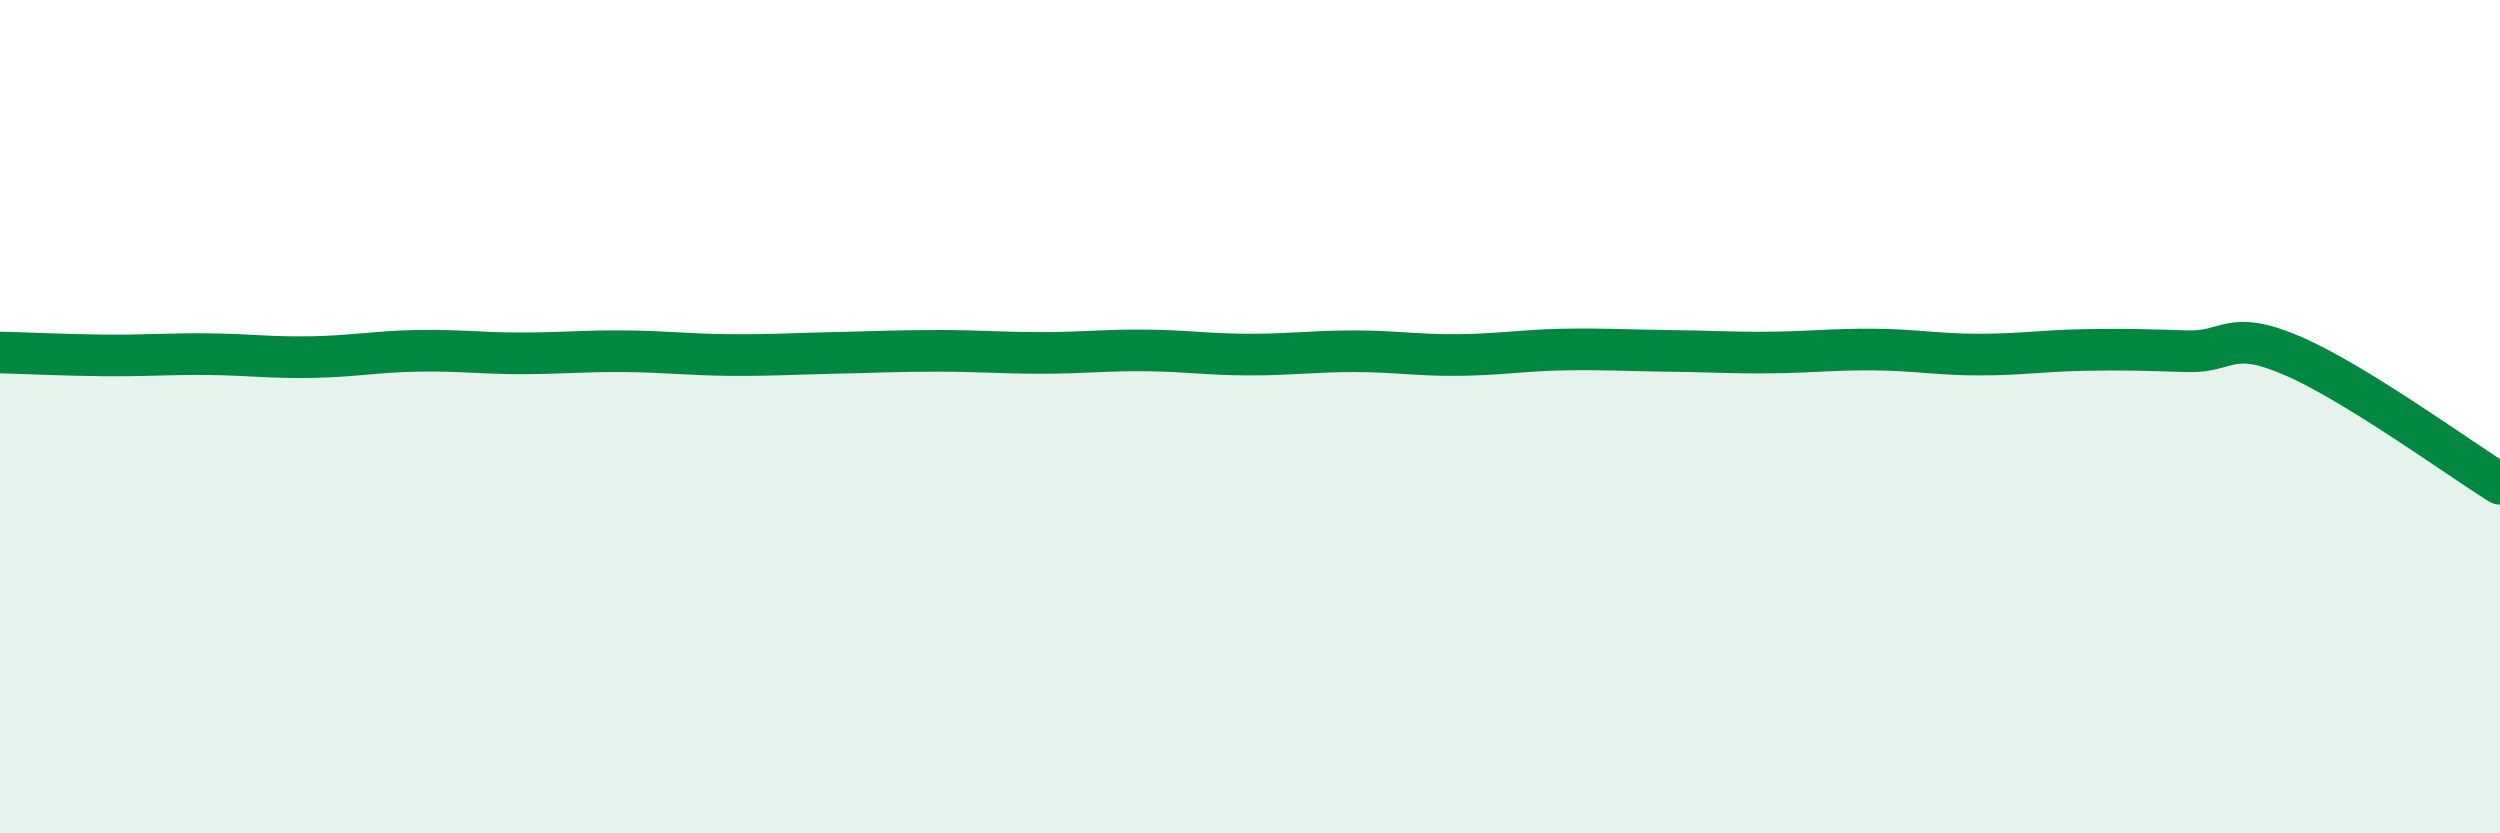
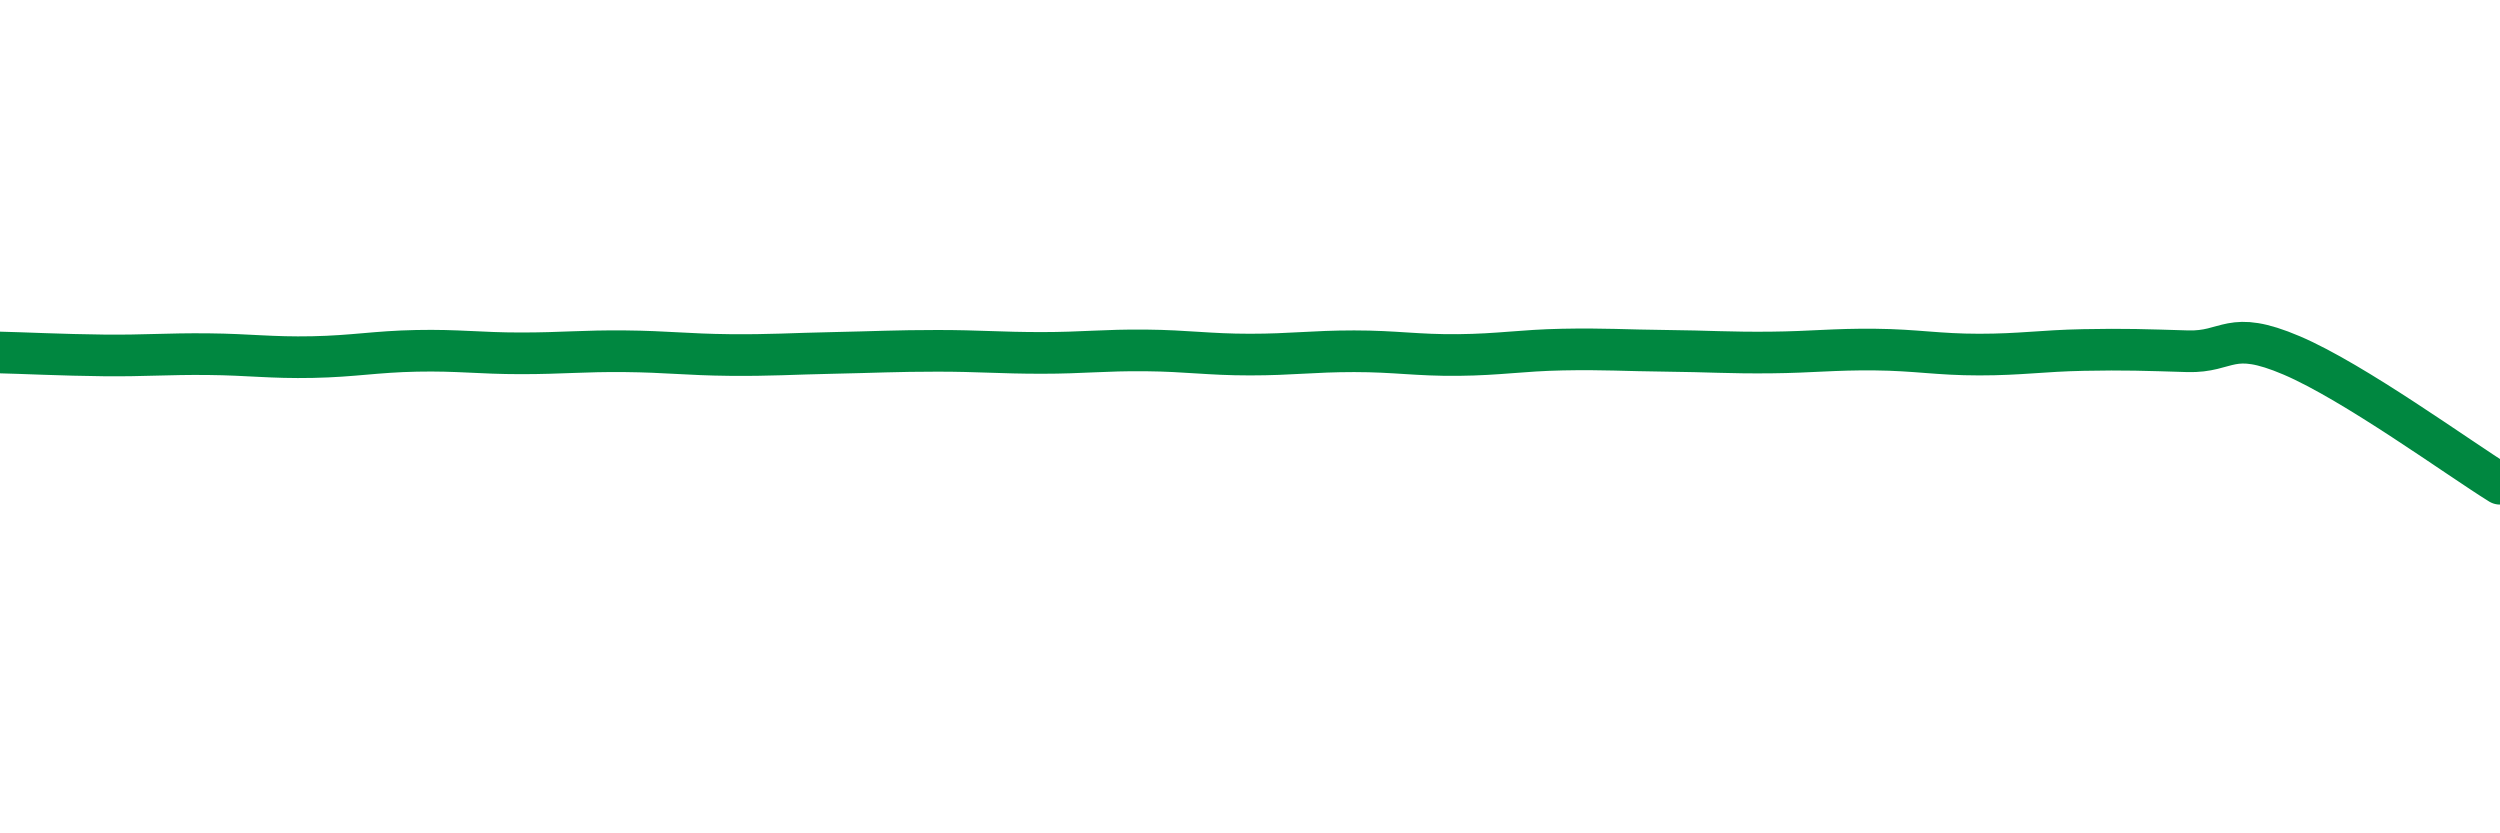
<svg xmlns="http://www.w3.org/2000/svg" width="60" height="20" viewBox="0 0 60 20">
-   <path d="M 0,8.46 C 0.5,8.47 1.5,8.52 2.5,8.53 C 3.5,8.54 4,8.49 5,8.5 C 6,8.51 6.5,8.59 7.5,8.57 C 8.5,8.55 9,8.44 10,8.42 C 11,8.4 11.5,8.48 12.5,8.48 C 13.5,8.48 14,8.42 15,8.43 C 16,8.44 16.5,8.51 17.5,8.52 C 18.5,8.53 19,8.49 20,8.47 C 21,8.45 21.5,8.42 22.5,8.42 C 23.5,8.42 24,8.47 25,8.47 C 26,8.47 26.5,8.4 27.5,8.41 C 28.5,8.42 29,8.51 30,8.51 C 31,8.51 31.5,8.43 32.5,8.43 C 33.5,8.43 34,8.53 35,8.52 C 36,8.51 36.5,8.41 37.5,8.39 C 38.5,8.37 39,8.41 40,8.42 C 41,8.43 41.5,8.47 42.5,8.46 C 43.5,8.45 44,8.38 45,8.39 C 46,8.4 46.5,8.51 47.5,8.51 C 48.5,8.51 49,8.42 50,8.4 C 51,8.38 51.5,8.4 52.5,8.43 C 53.5,8.46 53.5,7.89 55,8.53 C 56.5,9.17 59,10.99 60,11.61L60 20L0 20Z" fill="#008740" opacity="0.1" stroke-linecap="round" stroke-linejoin="round" />
  <path d="M 0,8.46 C 0.5,8.47 1.5,8.52 2.5,8.53 C 3.5,8.54 4,8.49 5,8.5 C 6,8.51 6.5,8.59 7.5,8.57 C 8.5,8.55 9,8.44 10,8.42 C 11,8.4 11.5,8.48 12.5,8.48 C 13.5,8.48 14,8.42 15,8.43 C 16,8.44 16.5,8.51 17.5,8.52 C 18.5,8.53 19,8.49 20,8.47 C 21,8.45 21.5,8.42 22.5,8.42 C 23.5,8.42 24,8.47 25,8.47 C 26,8.47 26.5,8.4 27.5,8.41 C 28.5,8.42 29,8.51 30,8.51 C 31,8.51 31.5,8.43 32.5,8.43 C 33.5,8.43 34,8.53 35,8.52 C 36,8.51 36.5,8.41 37.5,8.39 C 38.5,8.37 39,8.41 40,8.42 C 41,8.43 41.5,8.47 42.5,8.46 C 43.5,8.45 44,8.38 45,8.39 C 46,8.4 46.5,8.51 47.5,8.51 C 48.5,8.51 49,8.42 50,8.4 C 51,8.38 51.5,8.4 52.5,8.43 C 53.5,8.46 53.5,7.89 55,8.53 C 56.5,9.17 59,10.99 60,11.61" stroke="#008740" stroke-width="1" fill="none" stroke-linecap="round" stroke-linejoin="round" />
</svg>